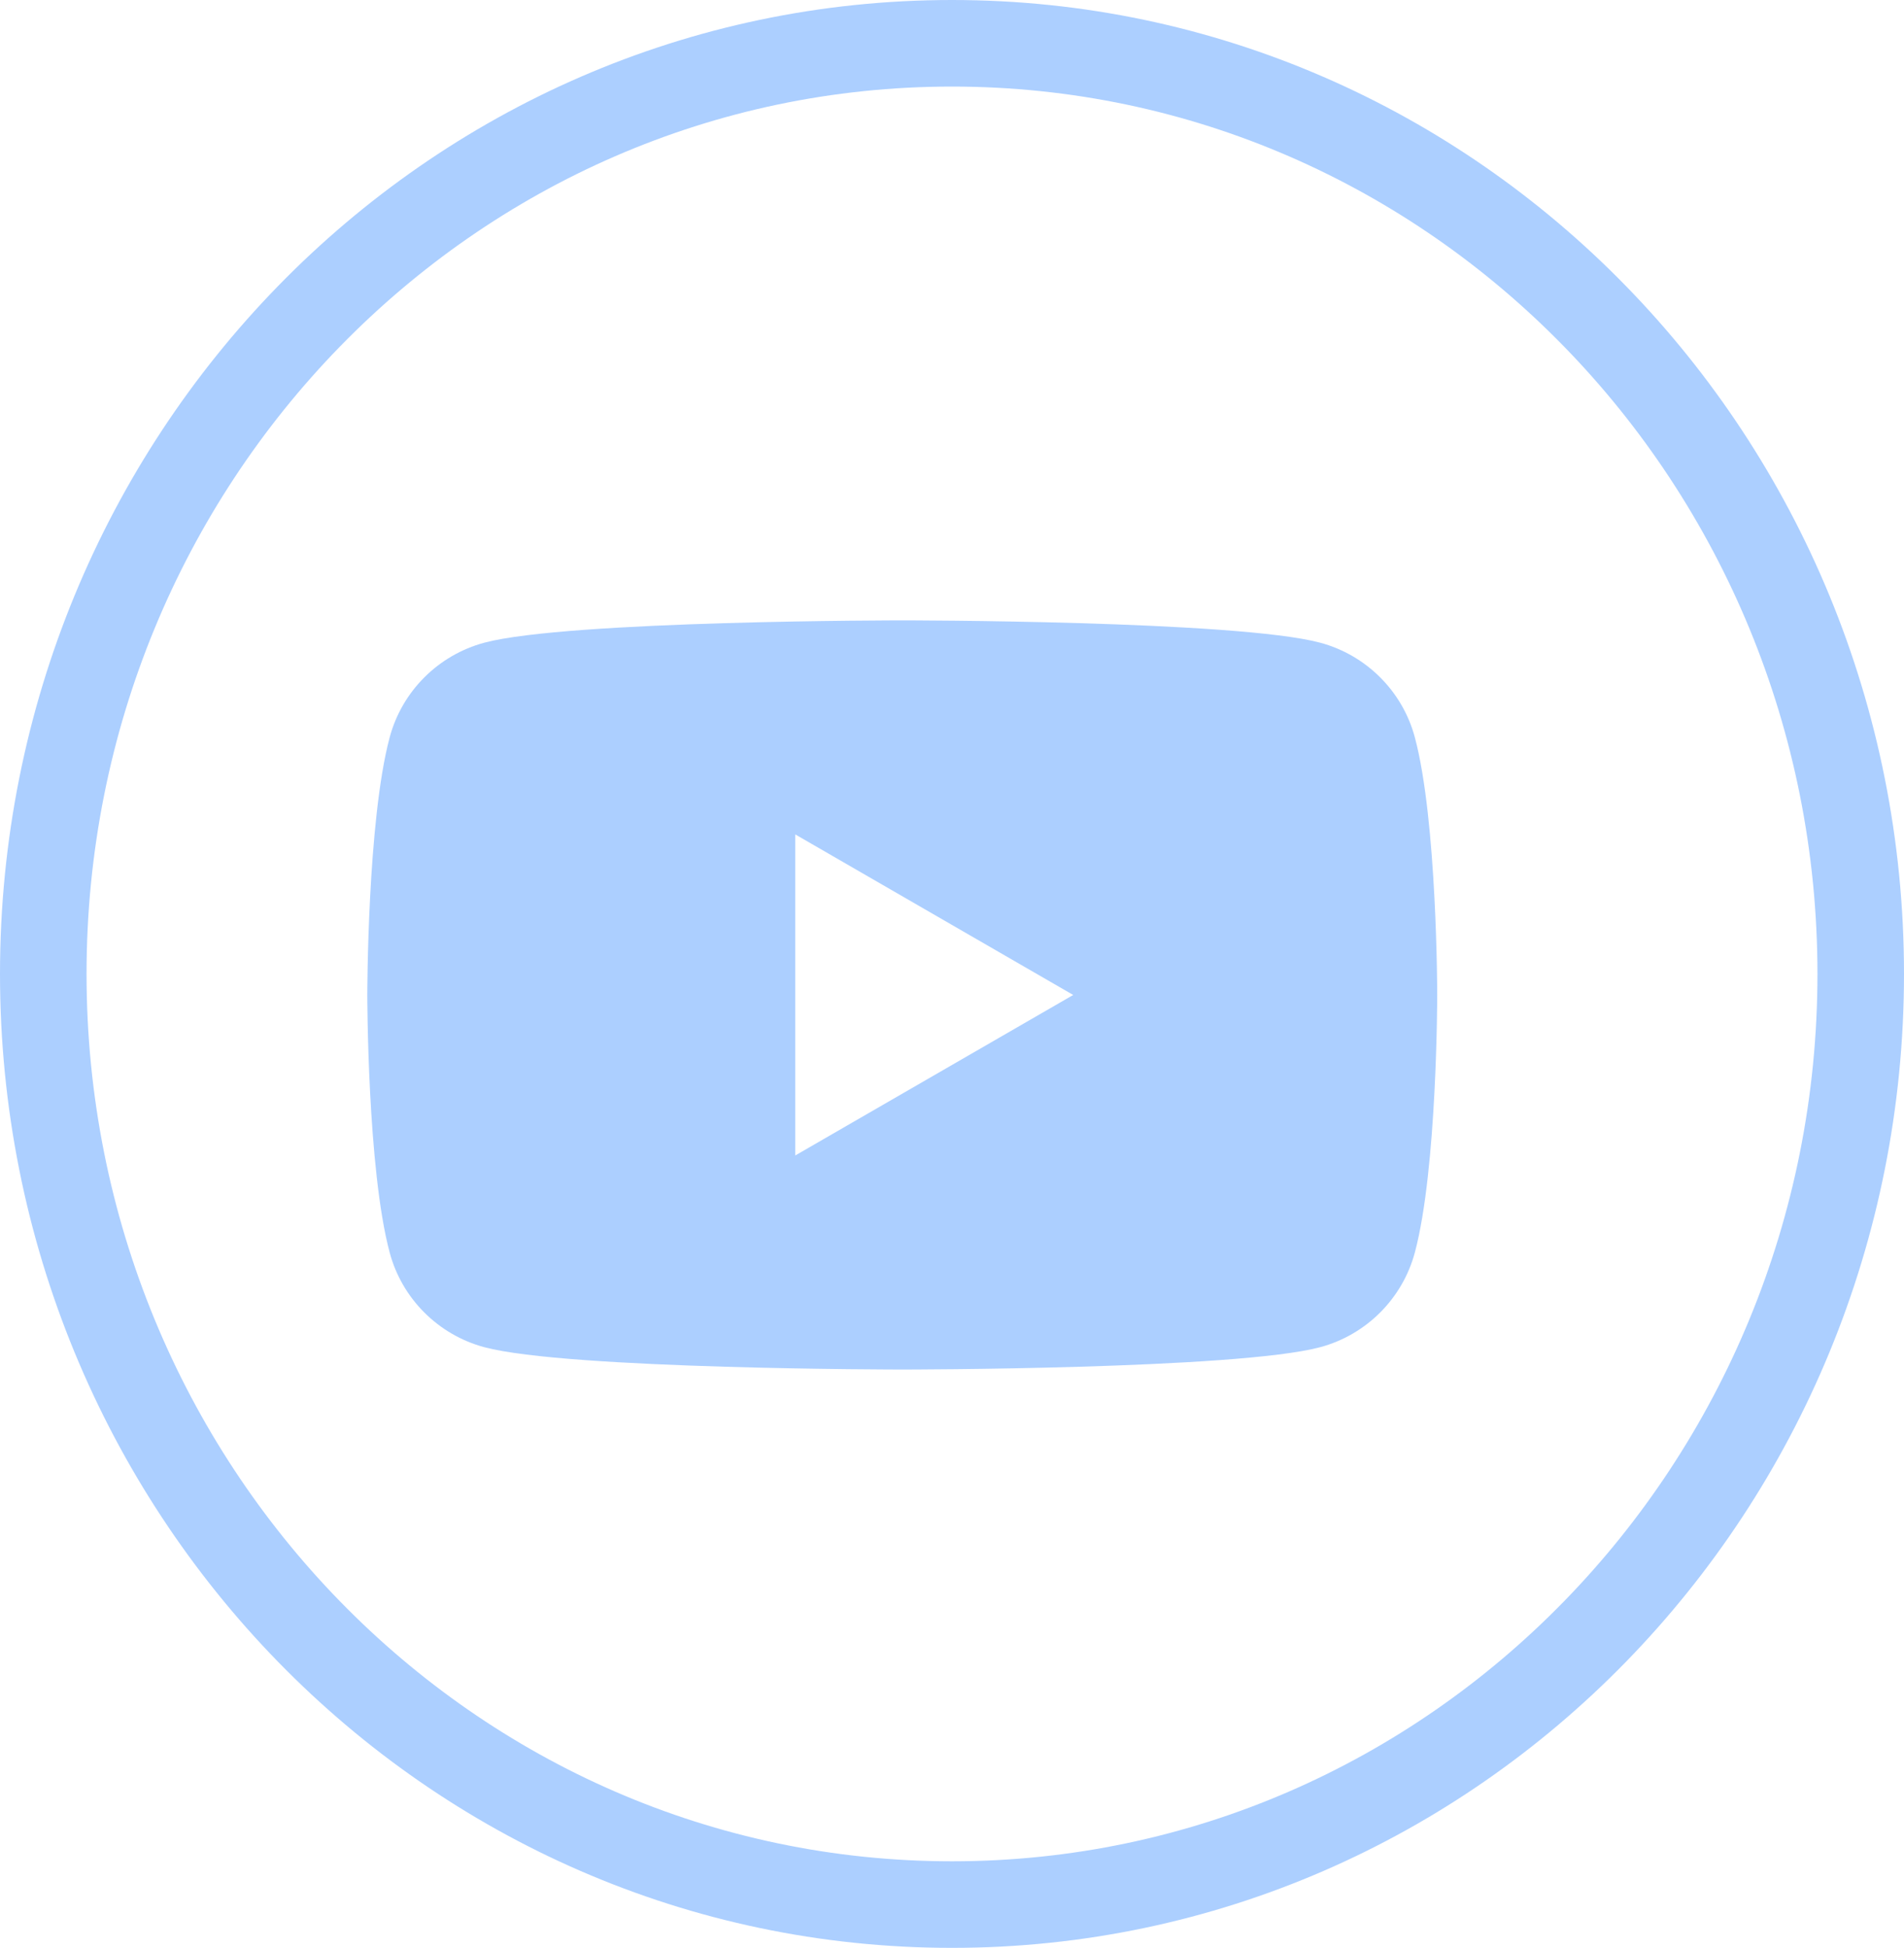
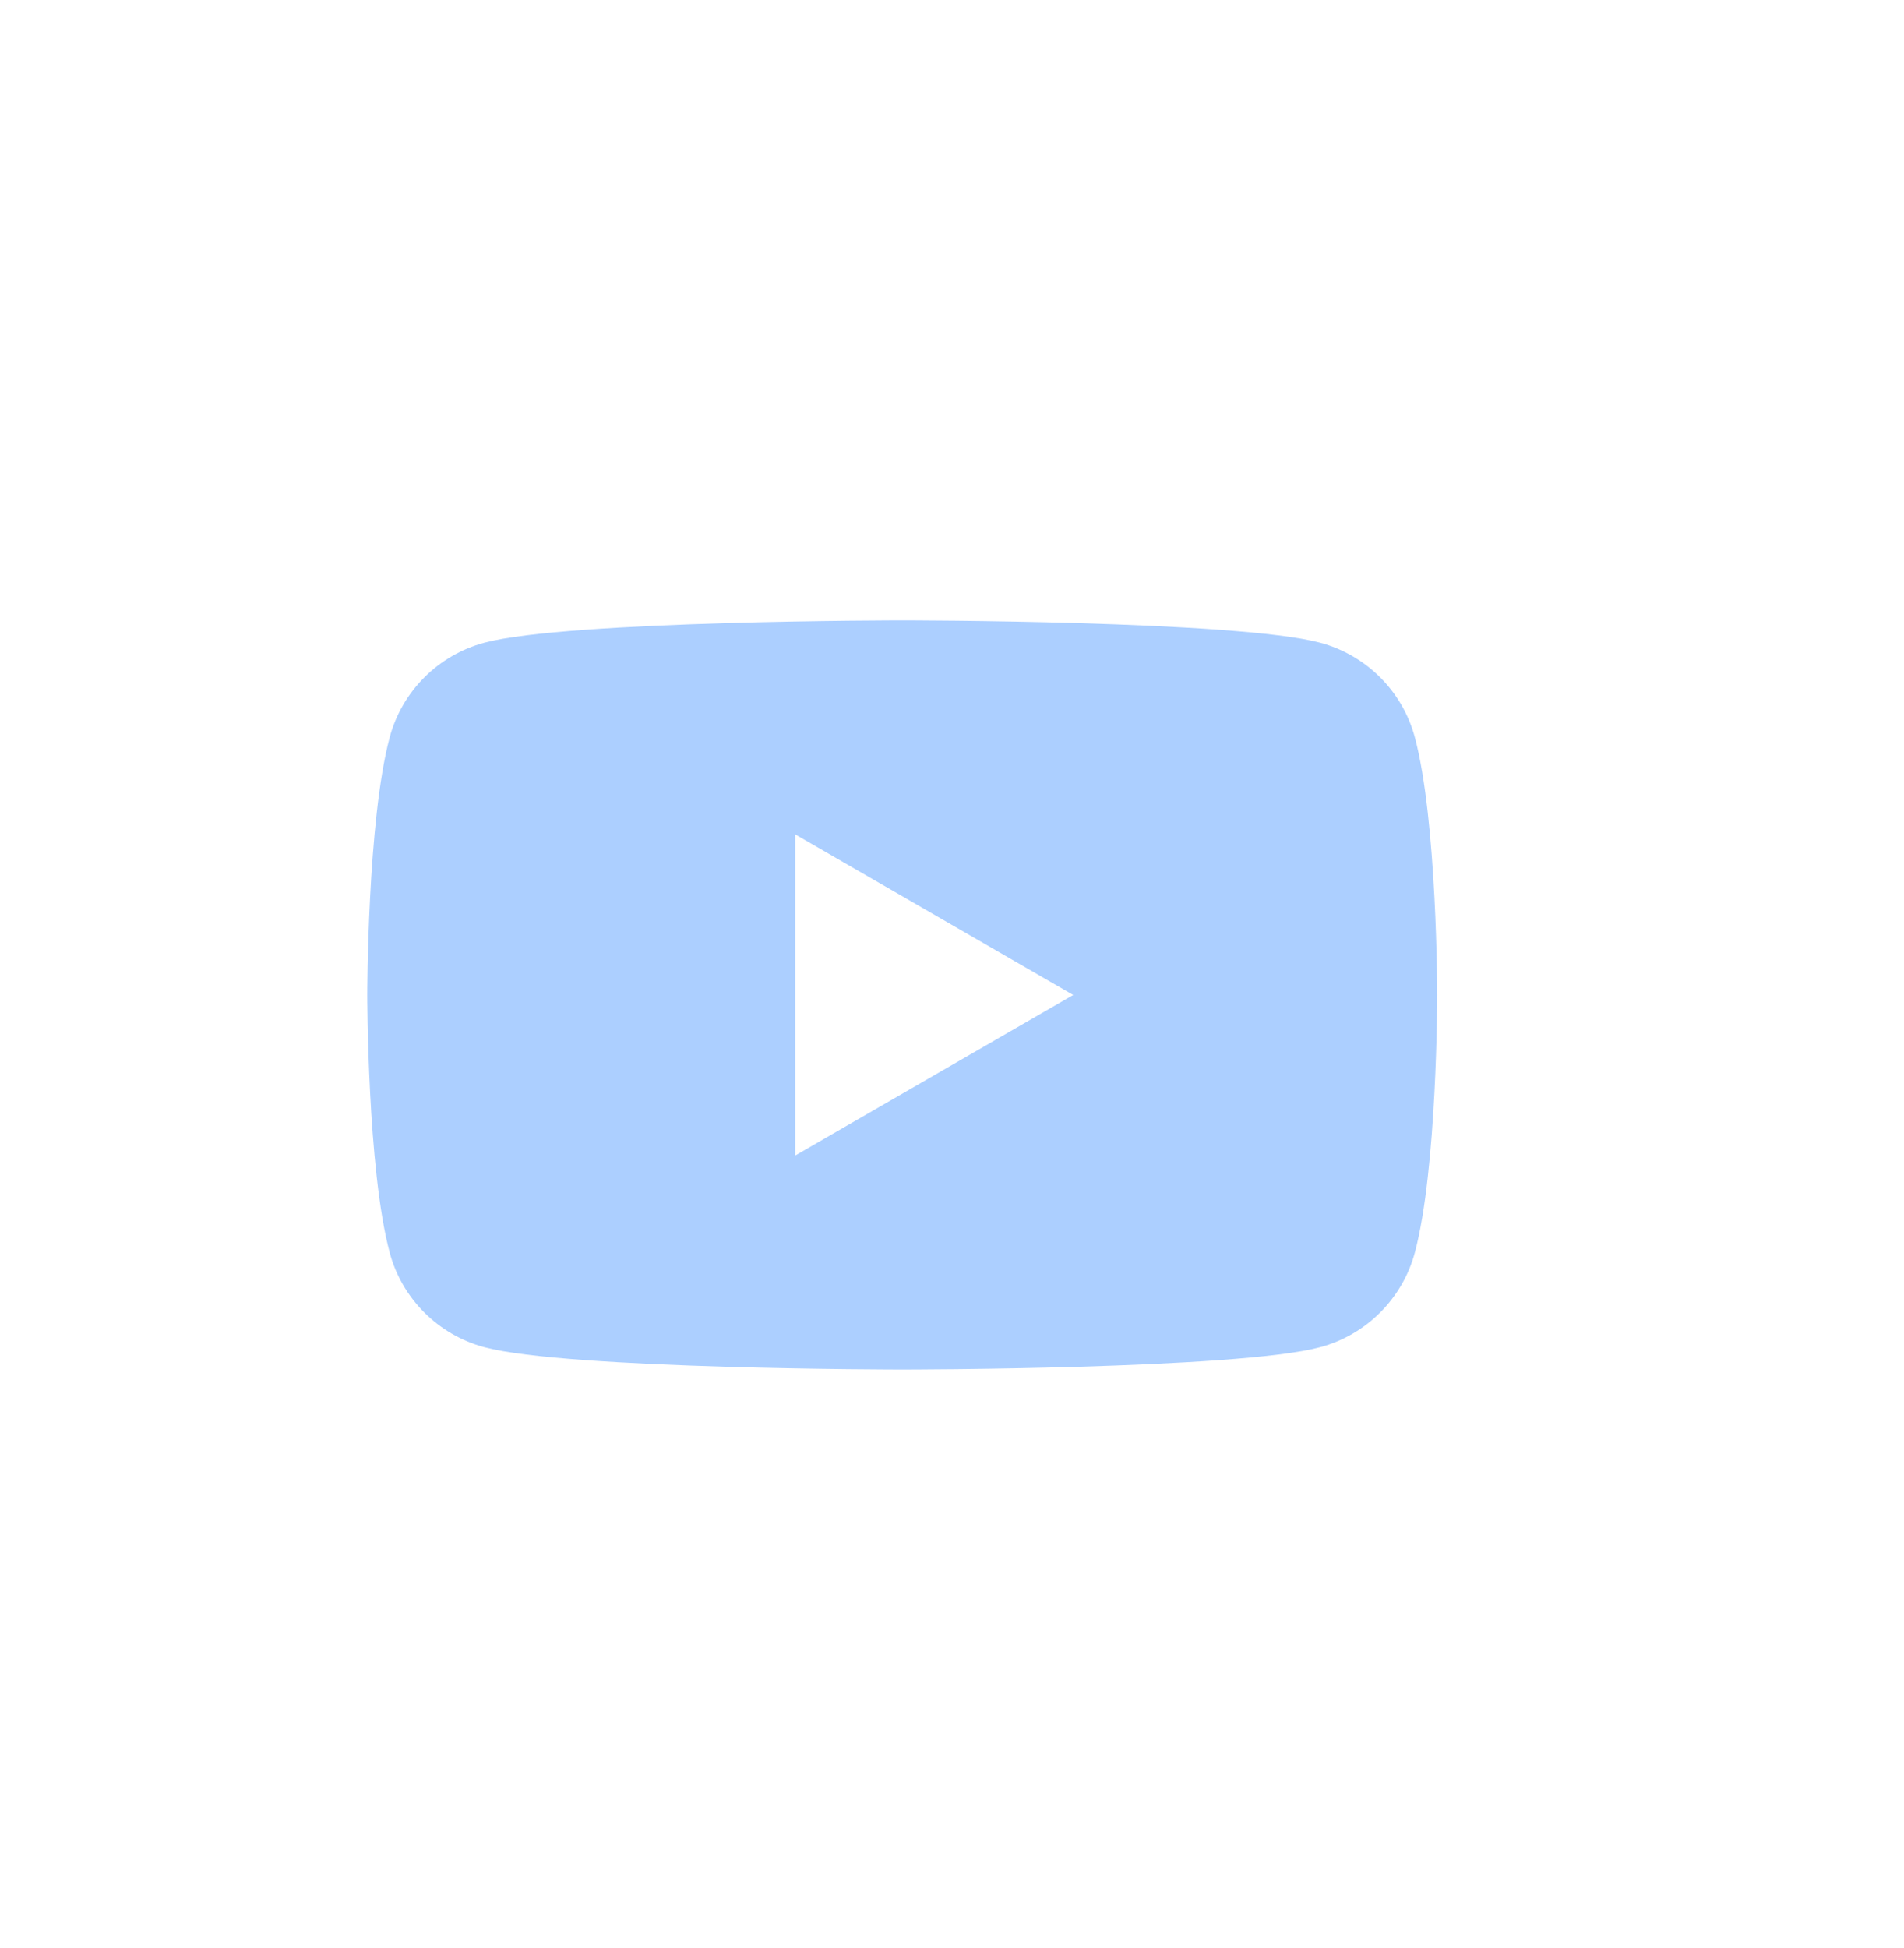
<svg xmlns="http://www.w3.org/2000/svg" width="44" height="45" viewBox="0 0 44 45" fill="none">
  <path d="M32.696 17.035C32.413 15.972 31.575 15.134 30.509 14.848C28.581 14.332 20.851 14.332 20.851 14.332C20.851 14.332 13.12 14.332 11.191 14.848C10.128 15.134 9.29 15.969 9.005 17.035C8.488 18.964 8.488 22.986 8.488 22.986C8.488 22.986 8.488 27.007 9.005 28.936C9.288 29.999 10.126 30.837 11.191 31.123C13.12 31.639 20.851 31.639 20.851 31.639C20.851 31.639 28.581 31.639 30.509 31.123C31.573 30.837 32.41 30.002 32.696 28.936C33.213 27.007 33.213 22.986 33.213 22.986C33.213 22.986 33.213 18.964 32.696 17.035ZM18.378 26.694V19.277L24.801 22.986L18.378 26.694Z" fill="#ACCFFF" />
-   <path d="M22 44C33.621 44 43 34.351 43 22.5C43 10.649 33.621 1 22 1C10.379 1 1 10.649 1 22.5C1 34.351 10.379 44 22 44Z" stroke="#ACCFFF" stroke-width="2" />
</svg>